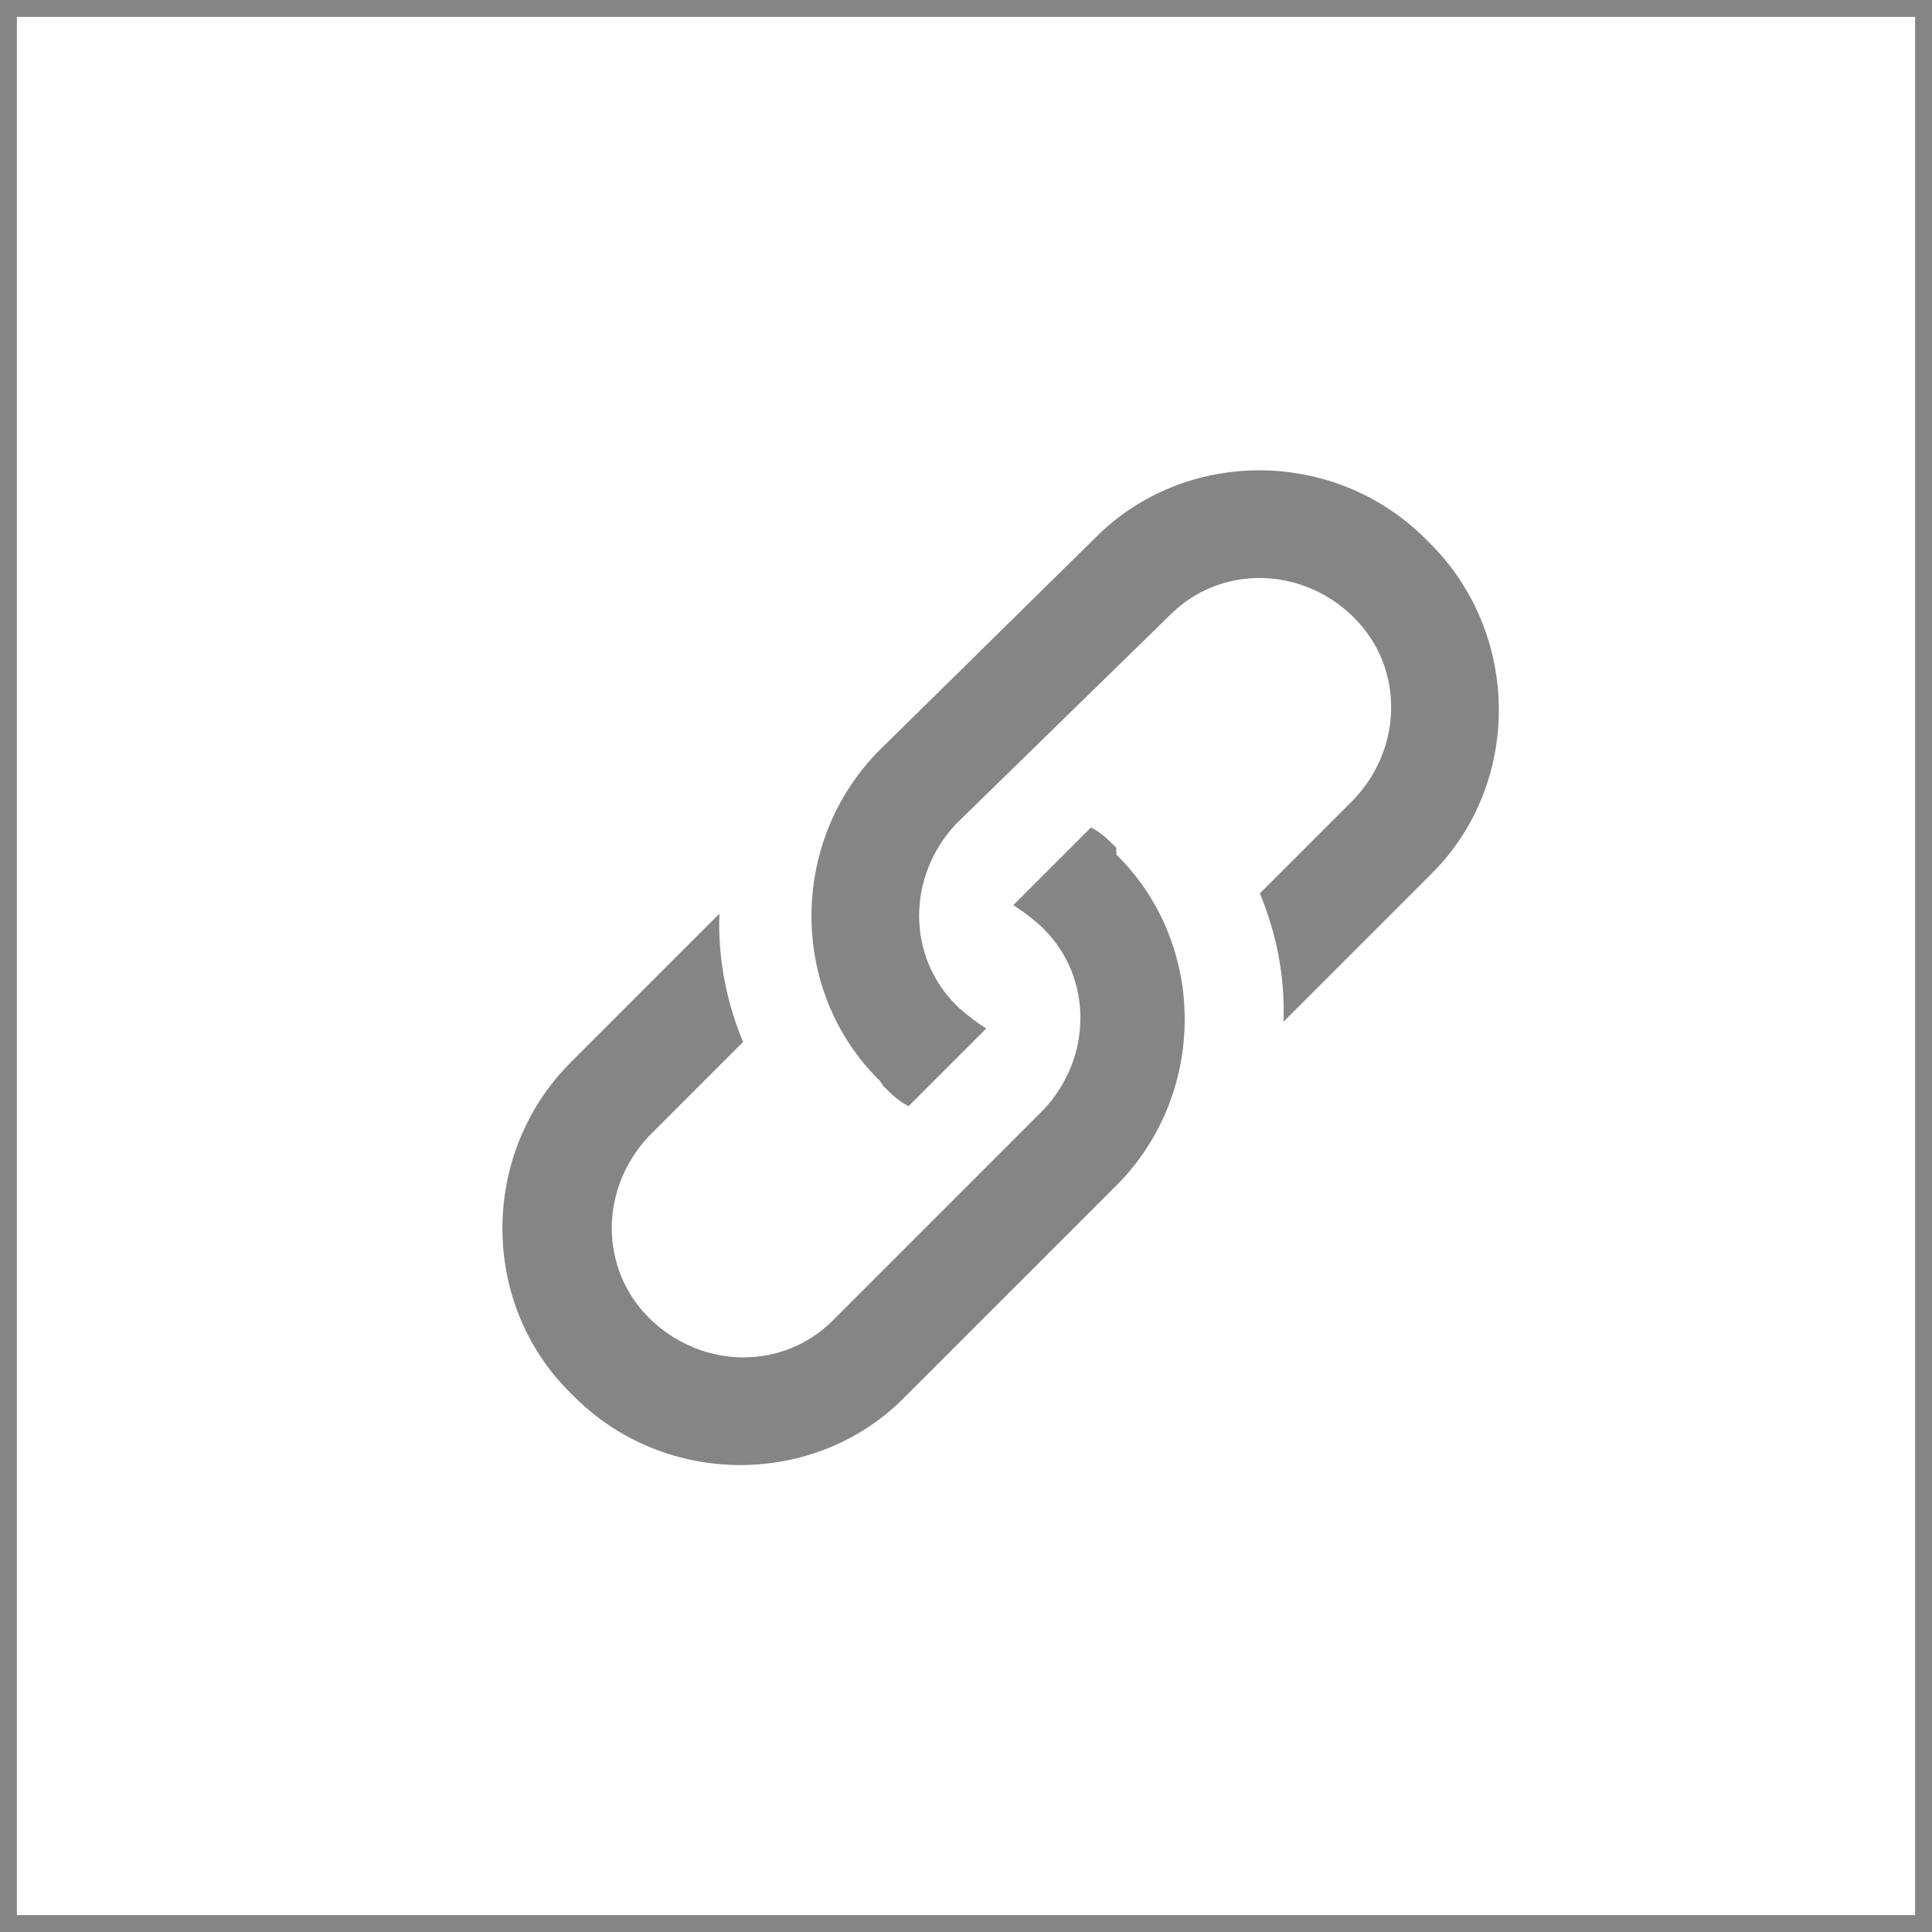
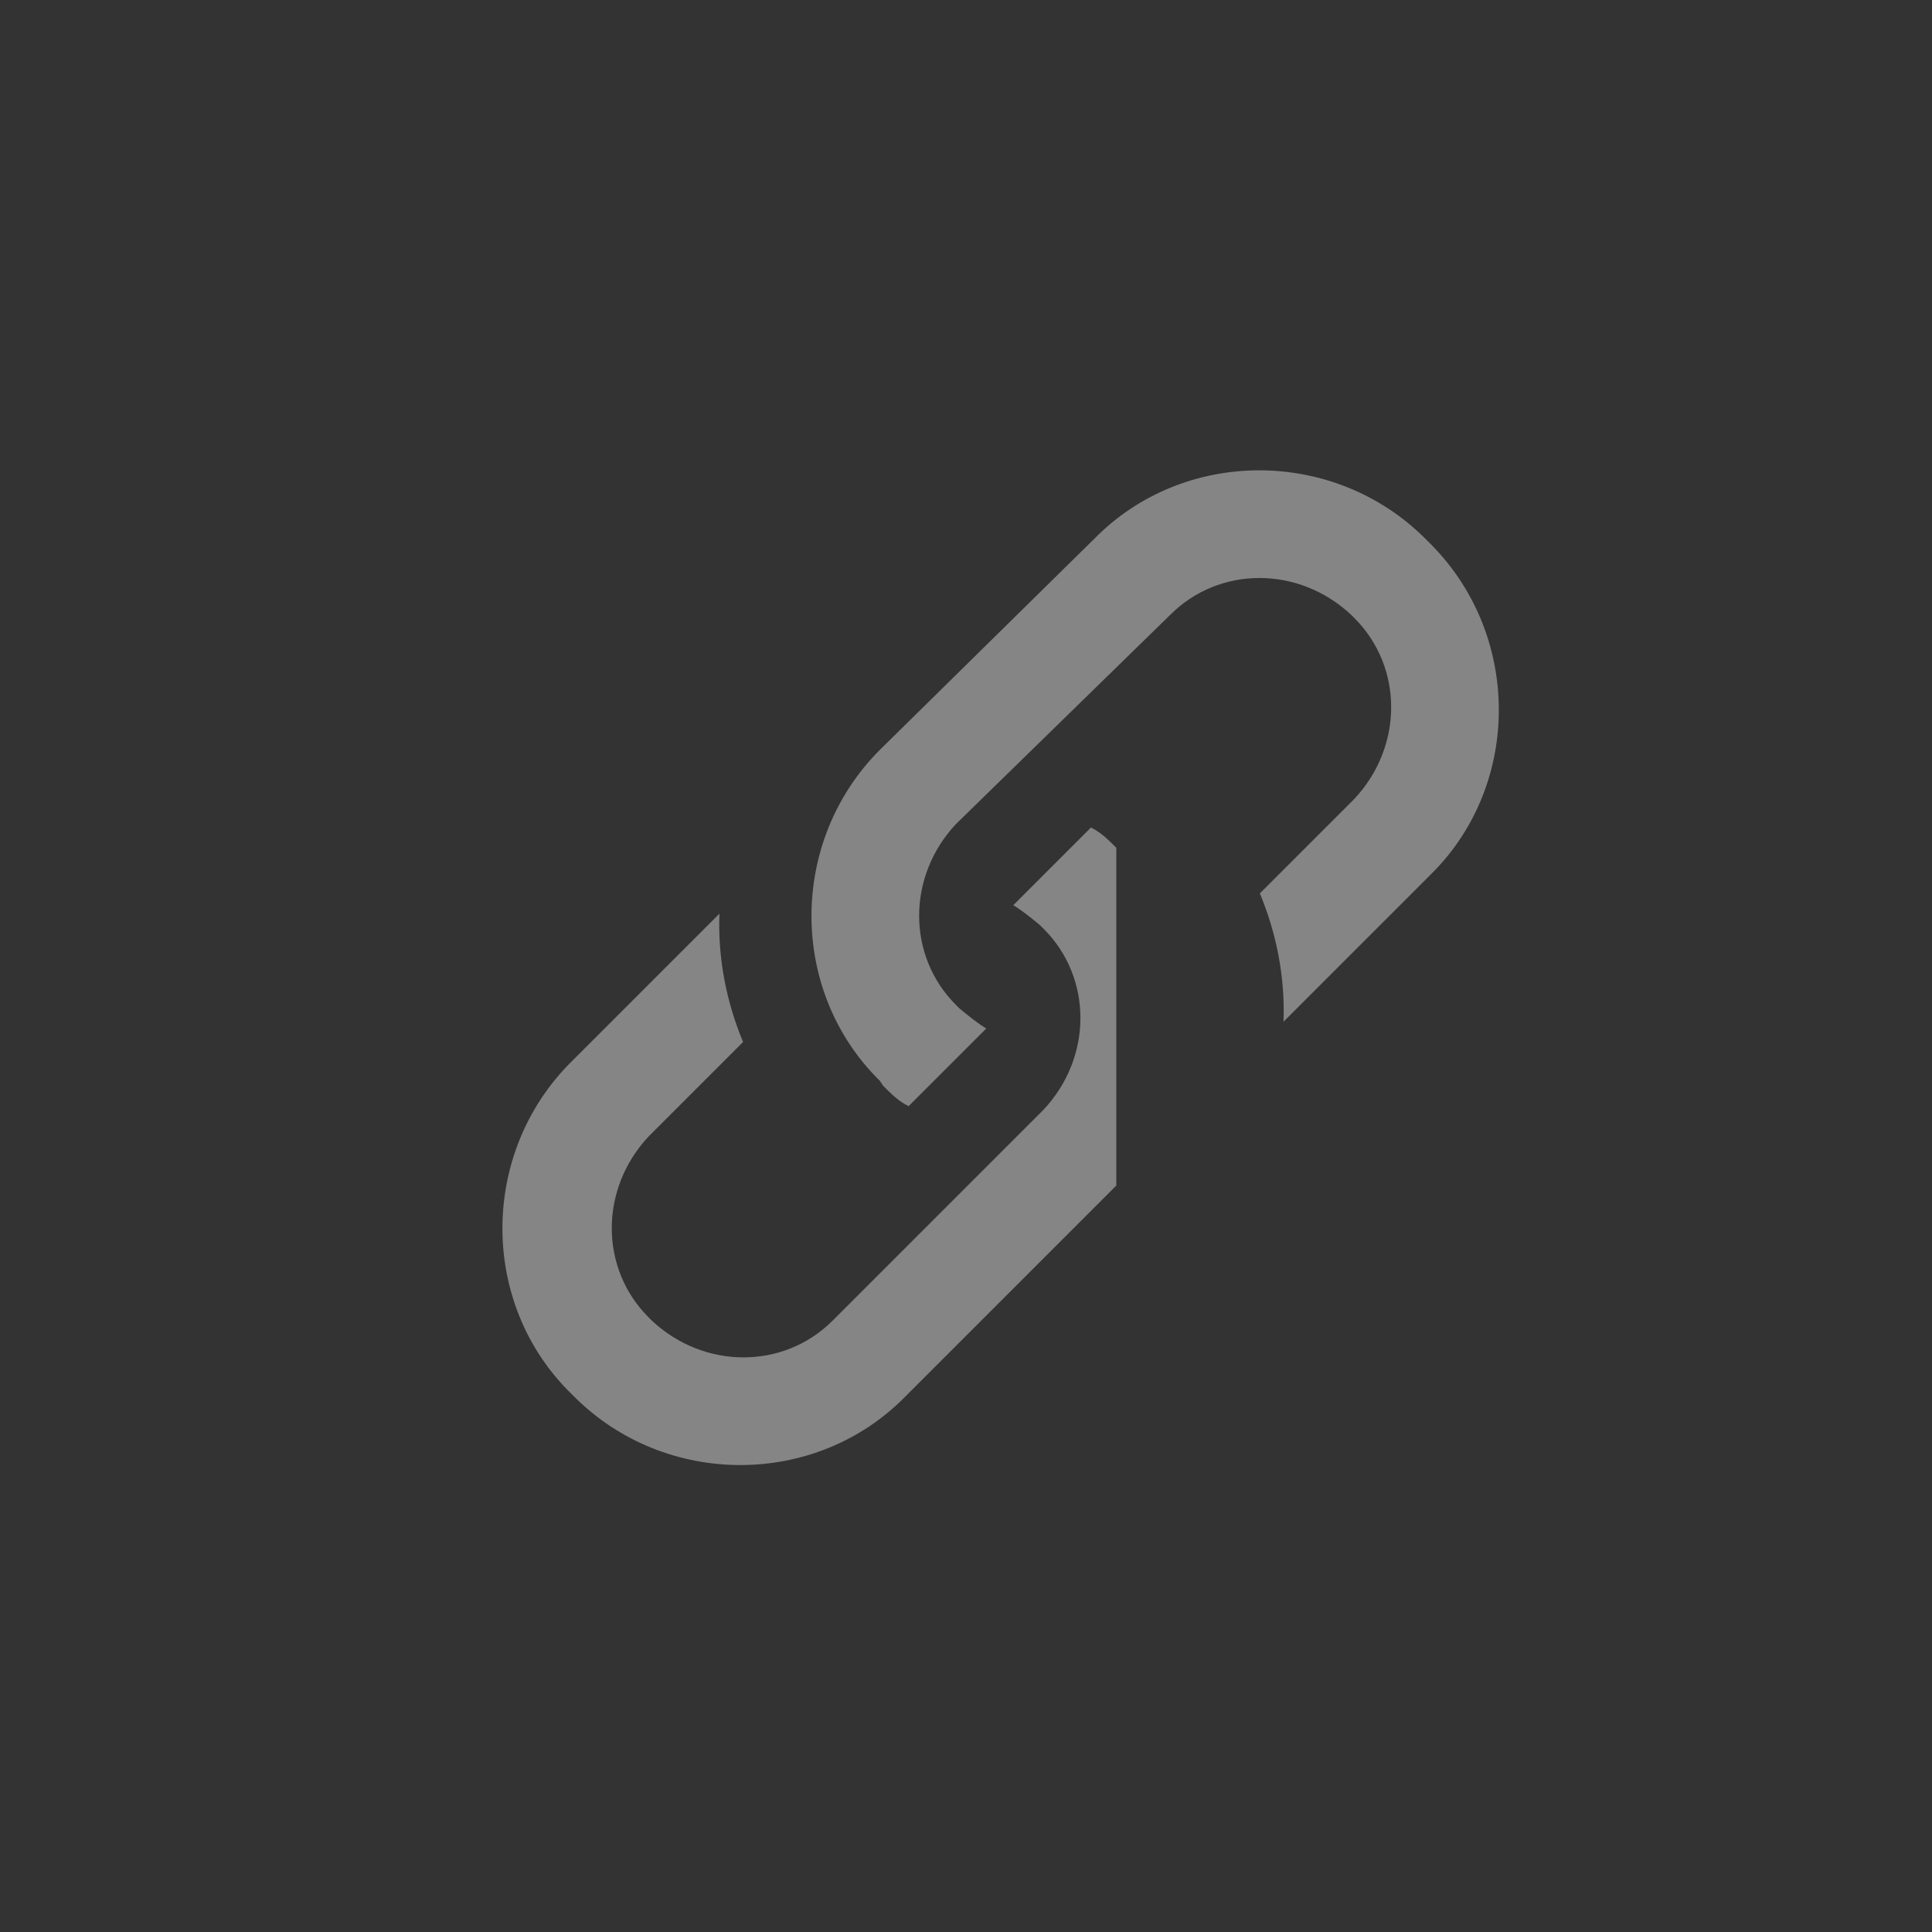
<svg xmlns="http://www.w3.org/2000/svg" version="1.1" id="Capa_1" x="0px" y="0px" viewBox="0 0 114.4 114.4" style="enable-background:new 0 0 114.4 114.4;" xml:space="preserve">
  <rect x="0" y="0" width="114.4" height="114.4" fill="#333333" stroke="none" />
  <style type="text/css">
	.st0{fill:#FFFFFF;stroke:#858585;stroke-miterlimit:10;}
	.st1{fill:#858585;}
</style>
-   <rect x="0.5" y="0.5" class="st0" width="113.4" height="113.4" />
-   <path class="st1" d="M84.6,32.1l-0.2-0.2c-5.4-5.4-14.3-5.4-19.6,0L52.1,44.4c-5.4,5.4-5.4,14.3,0,19.6l0.2,0.3  c0.5,0.5,0.9,0.9,1.5,1.2l4.6-4.6c-0.5-0.3-1-0.7-1.6-1.2l-0.2-0.2c-2.9-2.9-2.9-7.6,0-10.7l12.7-12.4c2.9-2.9,7.6-2.9,10.7,0  l0.2,0.2c2.9,2.9,2.9,7.6,0,10.7l-5.6,5.6c1,2.4,1.5,5,1.4,7.6l8.8-8.8C90.1,46.4,90.1,37.5,84.6,32.1z M66.1,50.2  c-0.5-0.5-0.9-0.9-1.5-1.2L60,53.6c0.5,0.3,1,0.7,1.6,1.2l0.2,0.2c2.9,2.9,2.9,7.6,0,10.7L49.3,78.2c-2.9,2.9-7.6,2.9-10.7,0  L38.4,78c-2.9-2.9-2.9-7.6,0-10.7l5.6-5.6c-1-2.4-1.5-5-1.4-7.6l-8.8,8.8c-5.4,5.4-5.4,14.3,0,19.6l0.2,0.2c5.4,5.4,14.3,5.4,19.6,0  l12.5-12.5c5.4-5.4,5.4-14.3,0-19.6V50.2z" />
+   <path class="st1" d="M84.6,32.1l-0.2-0.2c-5.4-5.4-14.3-5.4-19.6,0L52.1,44.4c-5.4,5.4-5.4,14.3,0,19.6l0.2,0.3  c0.5,0.5,0.9,0.9,1.5,1.2l4.6-4.6c-0.5-0.3-1-0.7-1.6-1.2l-0.2-0.2c-2.9-2.9-2.9-7.6,0-10.7l12.7-12.4c2.9-2.9,7.6-2.9,10.7,0  l0.2,0.2c2.9,2.9,2.9,7.6,0,10.7l-5.6,5.6c1,2.4,1.5,5,1.4,7.6l8.8-8.8C90.1,46.4,90.1,37.5,84.6,32.1z M66.1,50.2  c-0.5-0.5-0.9-0.9-1.5-1.2L60,53.6c0.5,0.3,1,0.7,1.6,1.2l0.2,0.2c2.9,2.9,2.9,7.6,0,10.7L49.3,78.2c-2.9,2.9-7.6,2.9-10.7,0  L38.4,78c-2.9-2.9-2.9-7.6,0-10.7l5.6-5.6c-1-2.4-1.5-5-1.4-7.6l-8.8,8.8c-5.4,5.4-5.4,14.3,0,19.6l0.2,0.2c5.4,5.4,14.3,5.4,19.6,0  l12.5-12.5V50.2z" />
</svg>